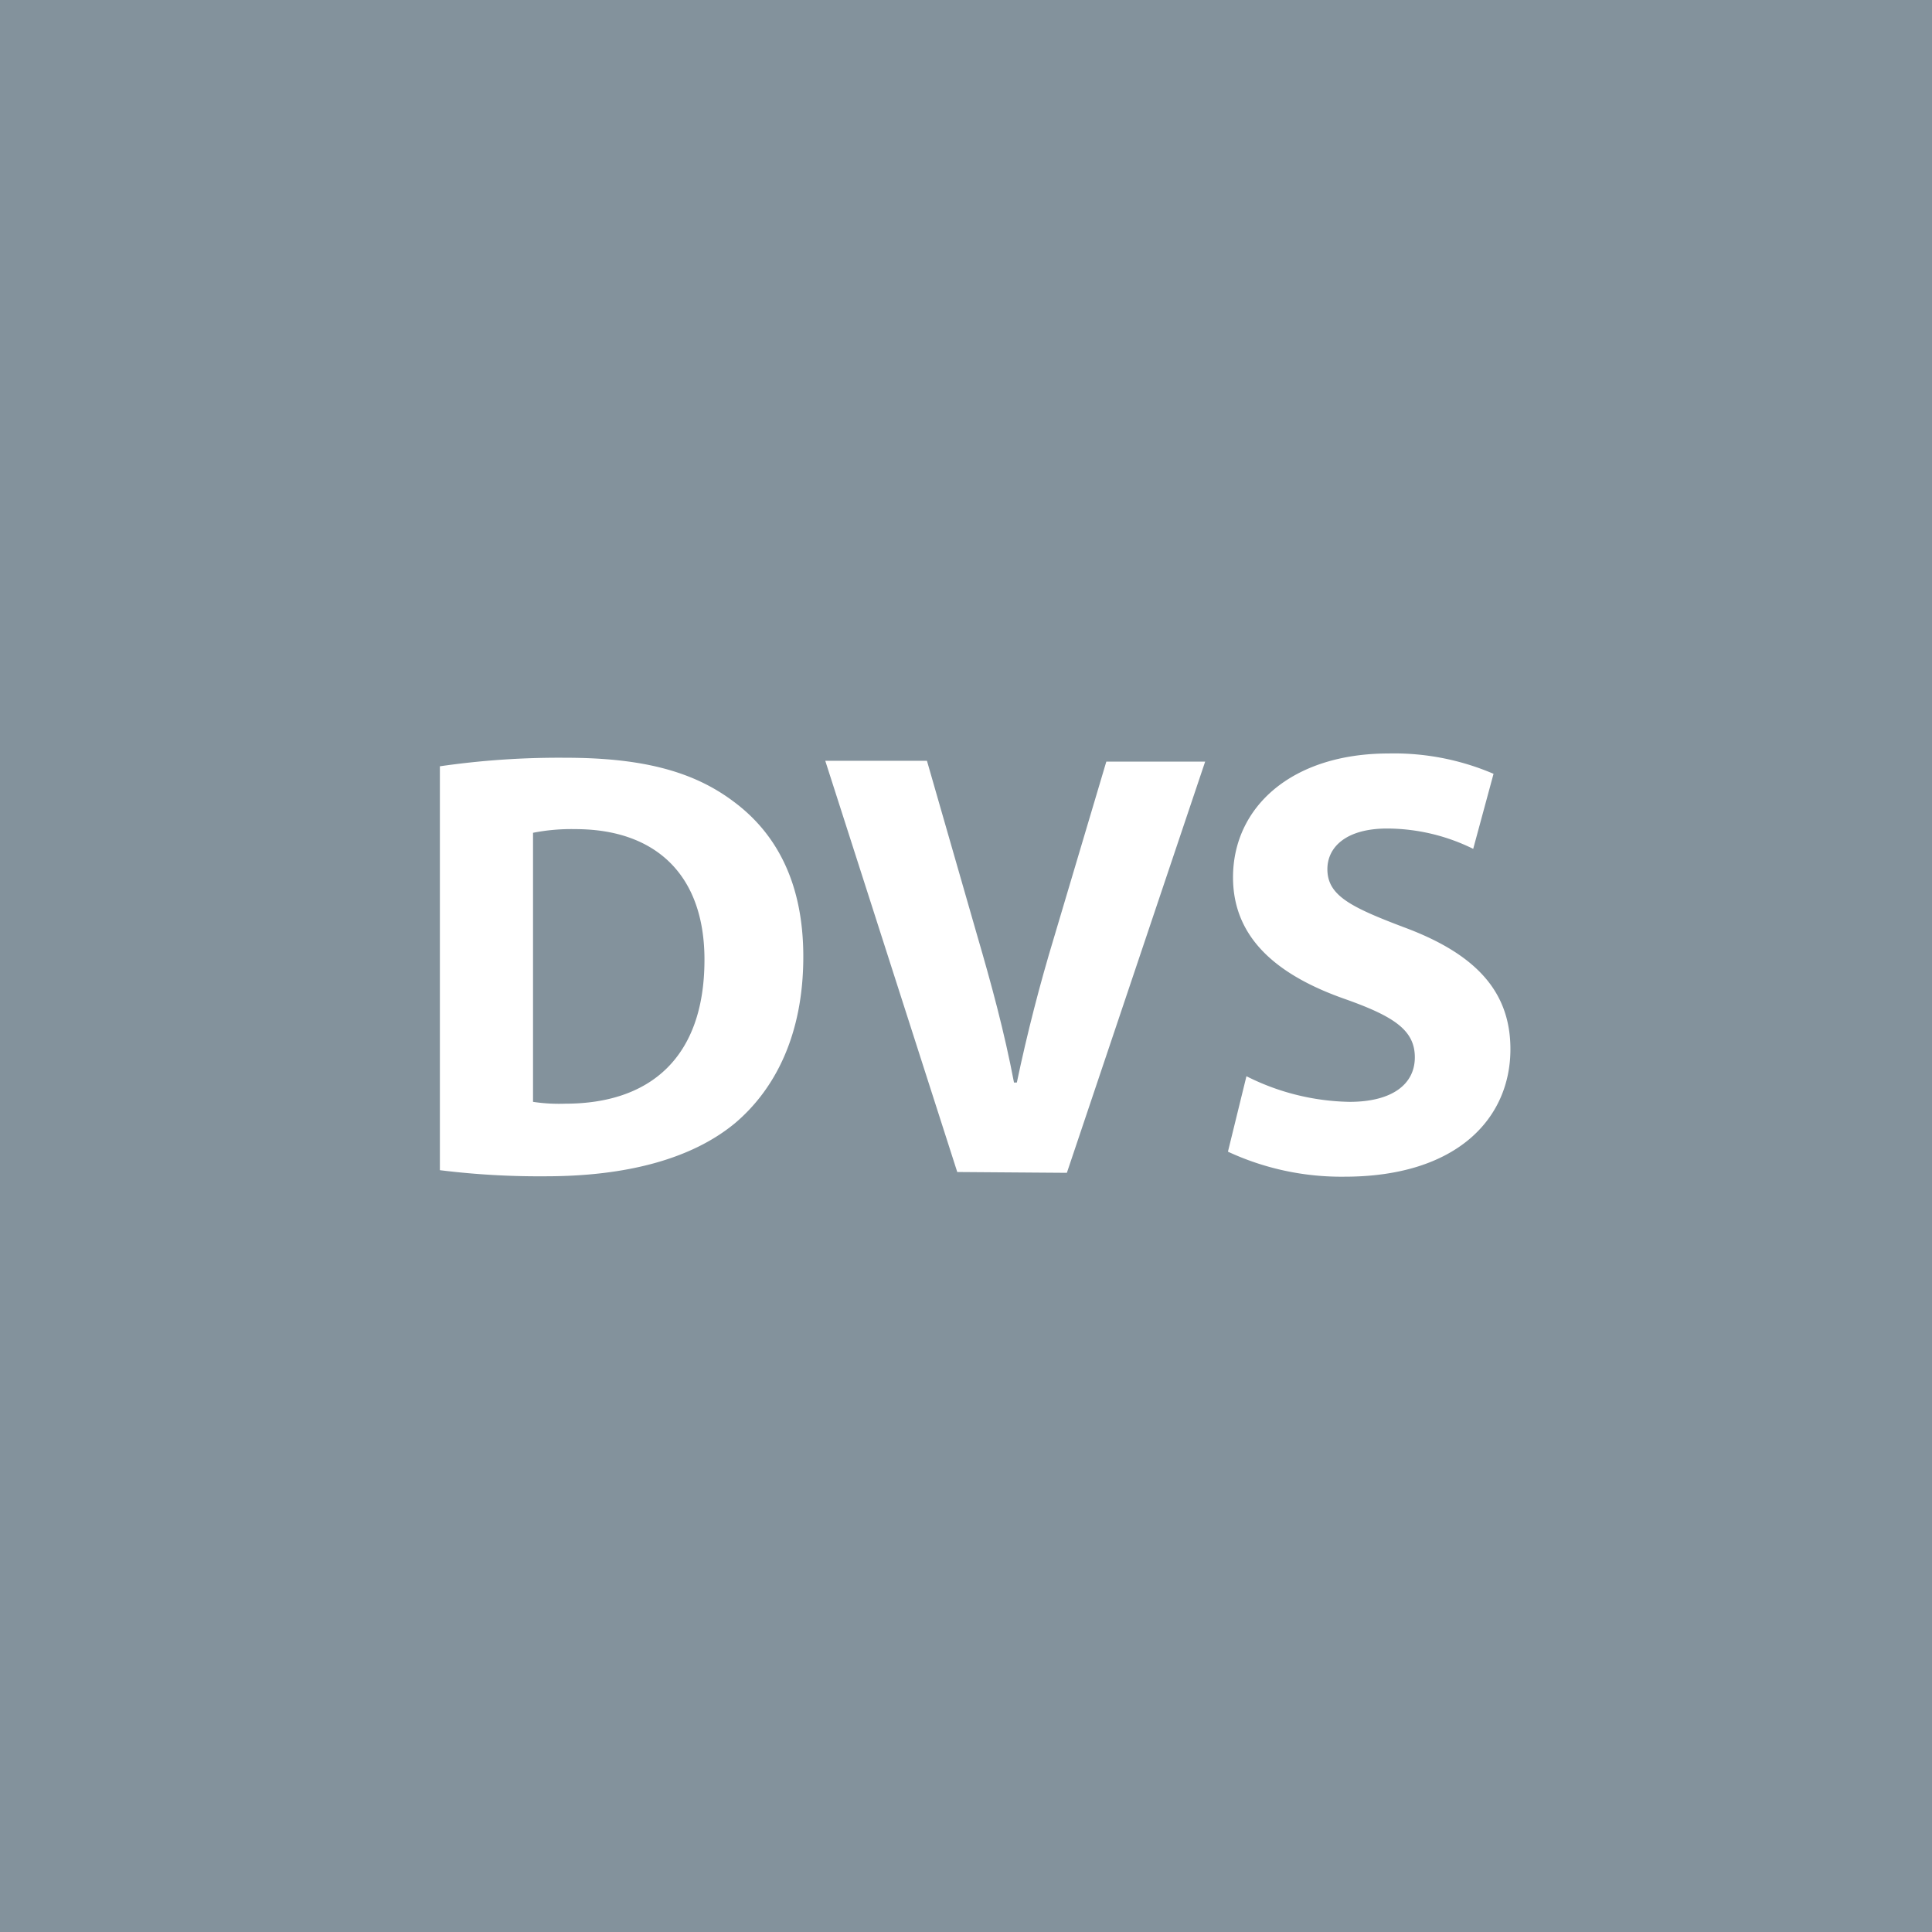
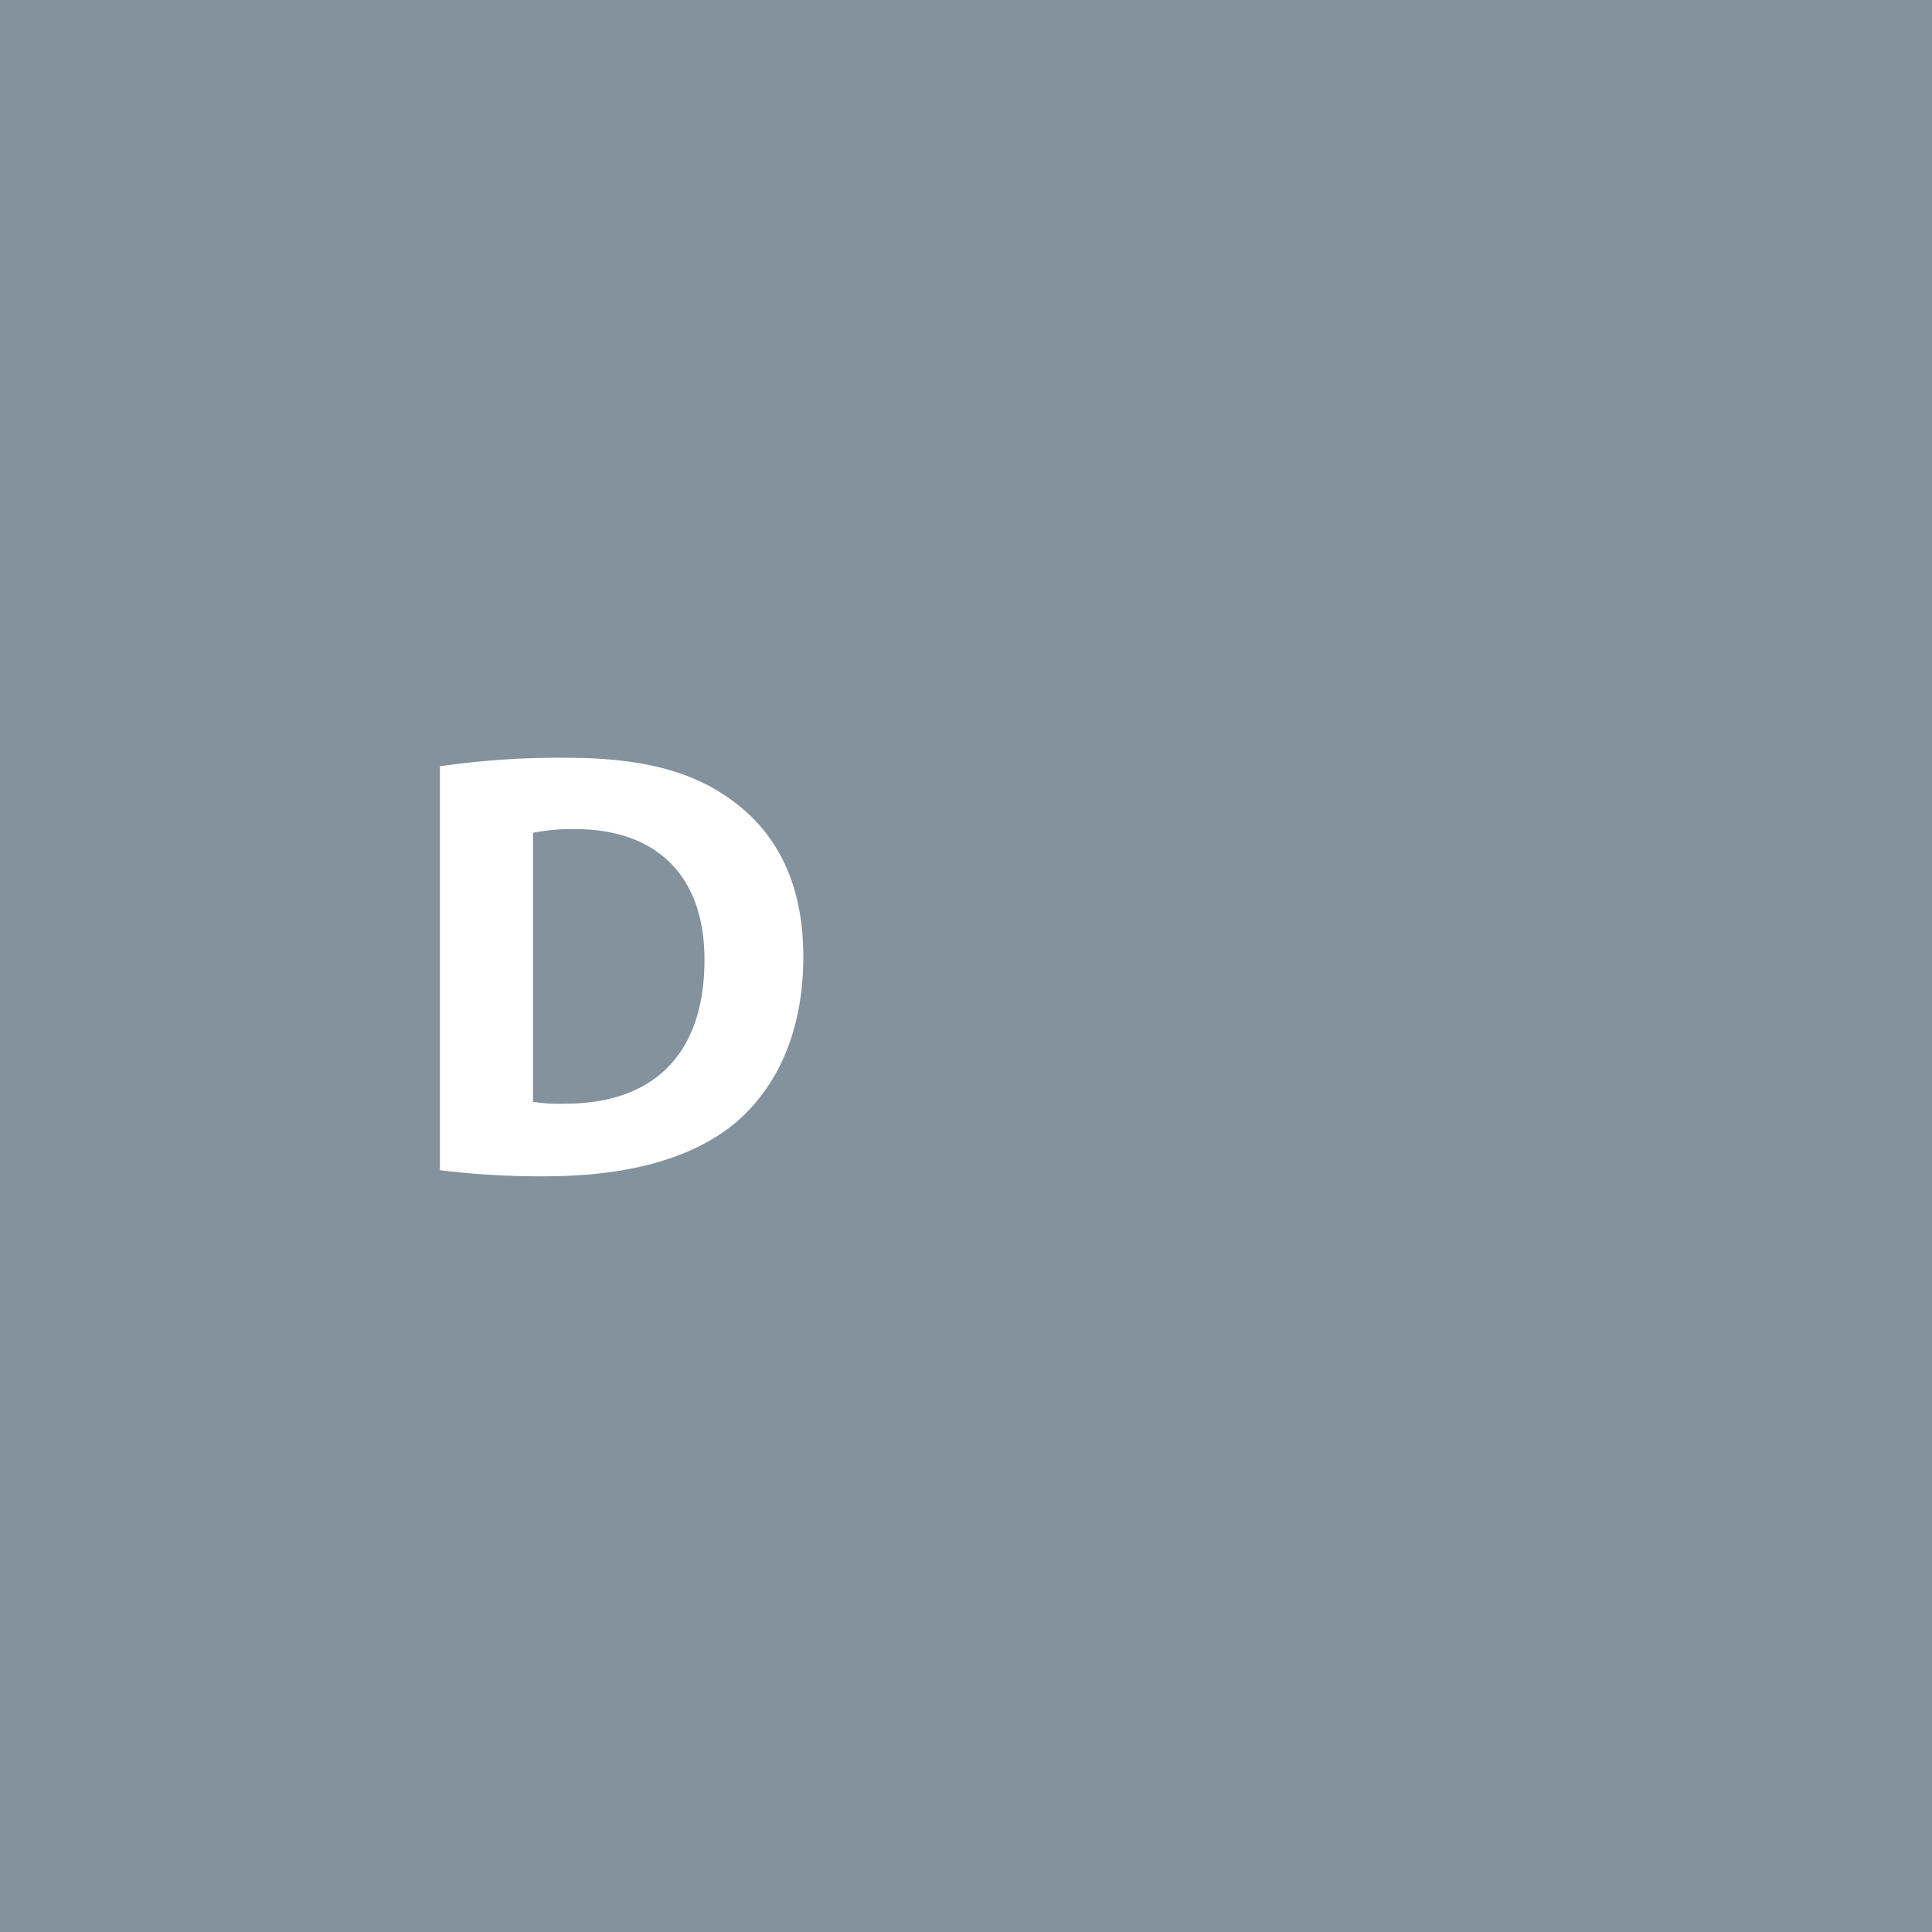
<svg xmlns="http://www.w3.org/2000/svg" viewBox="0 0 95 95">
  <rect x="0" y="0" width="95" height="95" fill="#333333" stroke="none" />
  <defs>
    <clipPath id="a">
-       <rect x="20.76" y="25.77" width="53.48" height="43.46" style="fill:none" />
-     </clipPath>
+       </clipPath>
  </defs>
  <g style="clip-path:url(#a)">
-     <path d="M74.24,30.91a21.55,21.55,0,0,1-6.3,1.73,11,11,0,0,0,4.82-6.07,21.81,21.81,0,0,1-7,2.66,11,11,0,0,0-19,7.51,10.83,10.83,0,0,0,.29,2.5A31.15,31.15,0,0,1,24.48,27.78a11,11,0,0,0,3.4,14.65,10.87,10.87,0,0,1-5-1.38v.14A11,11,0,0,0,31.71,52a11,11,0,0,1-2.89.39,10.84,10.84,0,0,1-2.07-.2A11,11,0,0,0,37,59.76a22,22,0,0,1-13.62,4.7,22.61,22.61,0,0,1-2.62-.16,31,31,0,0,0,16.82,4.93C57.76,69.23,68.8,52.51,68.8,38c0-.47,0-.95,0-1.42a22.22,22.22,0,0,0,5.47-5.68" style="fill:#fff" />
-   </g>
+     </g>
  <rect width="95" height="95" style="fill:#83929c" />
  <path d="M21.63,37.68a40.77,40.77,0,0,1,6.17-.42c3.84,0,6.33.69,8.28,2.16,2.1,1.56,3.42,4,3.42,7.62,0,3.87-1.41,6.54-3.36,8.19C34,57,30.78,57.84,26.82,57.84a39.59,39.59,0,0,1-5.19-.3Zm4.58,16.5a8.52,8.52,0,0,0,1.59.09c4.15,0,6.84-2.25,6.84-7.08,0-4.2-2.43-6.42-6.35-6.42a9.69,9.69,0,0,0-2.08.18Z" style="fill:#fff" />
-   <path d="M47.07,57.63,40.58,37.41h5L48.05,46c.7,2.4,1.33,4.71,1.81,7.23H50c.51-2.43,1.13-4.83,1.83-7.14l2.57-8.64h4.86l-6.8,20.22Z" style="fill:#fff" />
-   <path d="M61.29,52.92a11.67,11.67,0,0,0,5.07,1.26c2.1,0,3.21-.87,3.21-2.19s-1-2-3.39-2.85c-3.36-1.17-5.55-3-5.55-6,0-3.45,2.88-6.09,7.65-6.09a12.39,12.39,0,0,1,5.16,1l-1,3.69a9.61,9.61,0,0,0-4.23-1c-2,0-2.94.9-2.94,2,0,1.29,1.14,1.86,3.75,2.85,3.57,1.32,5.25,3.18,5.25,6,0,3.39-2.61,6.27-8.16,6.27a13.23,13.23,0,0,1-5.73-1.23Z" style="fill:#fff" />
</svg>